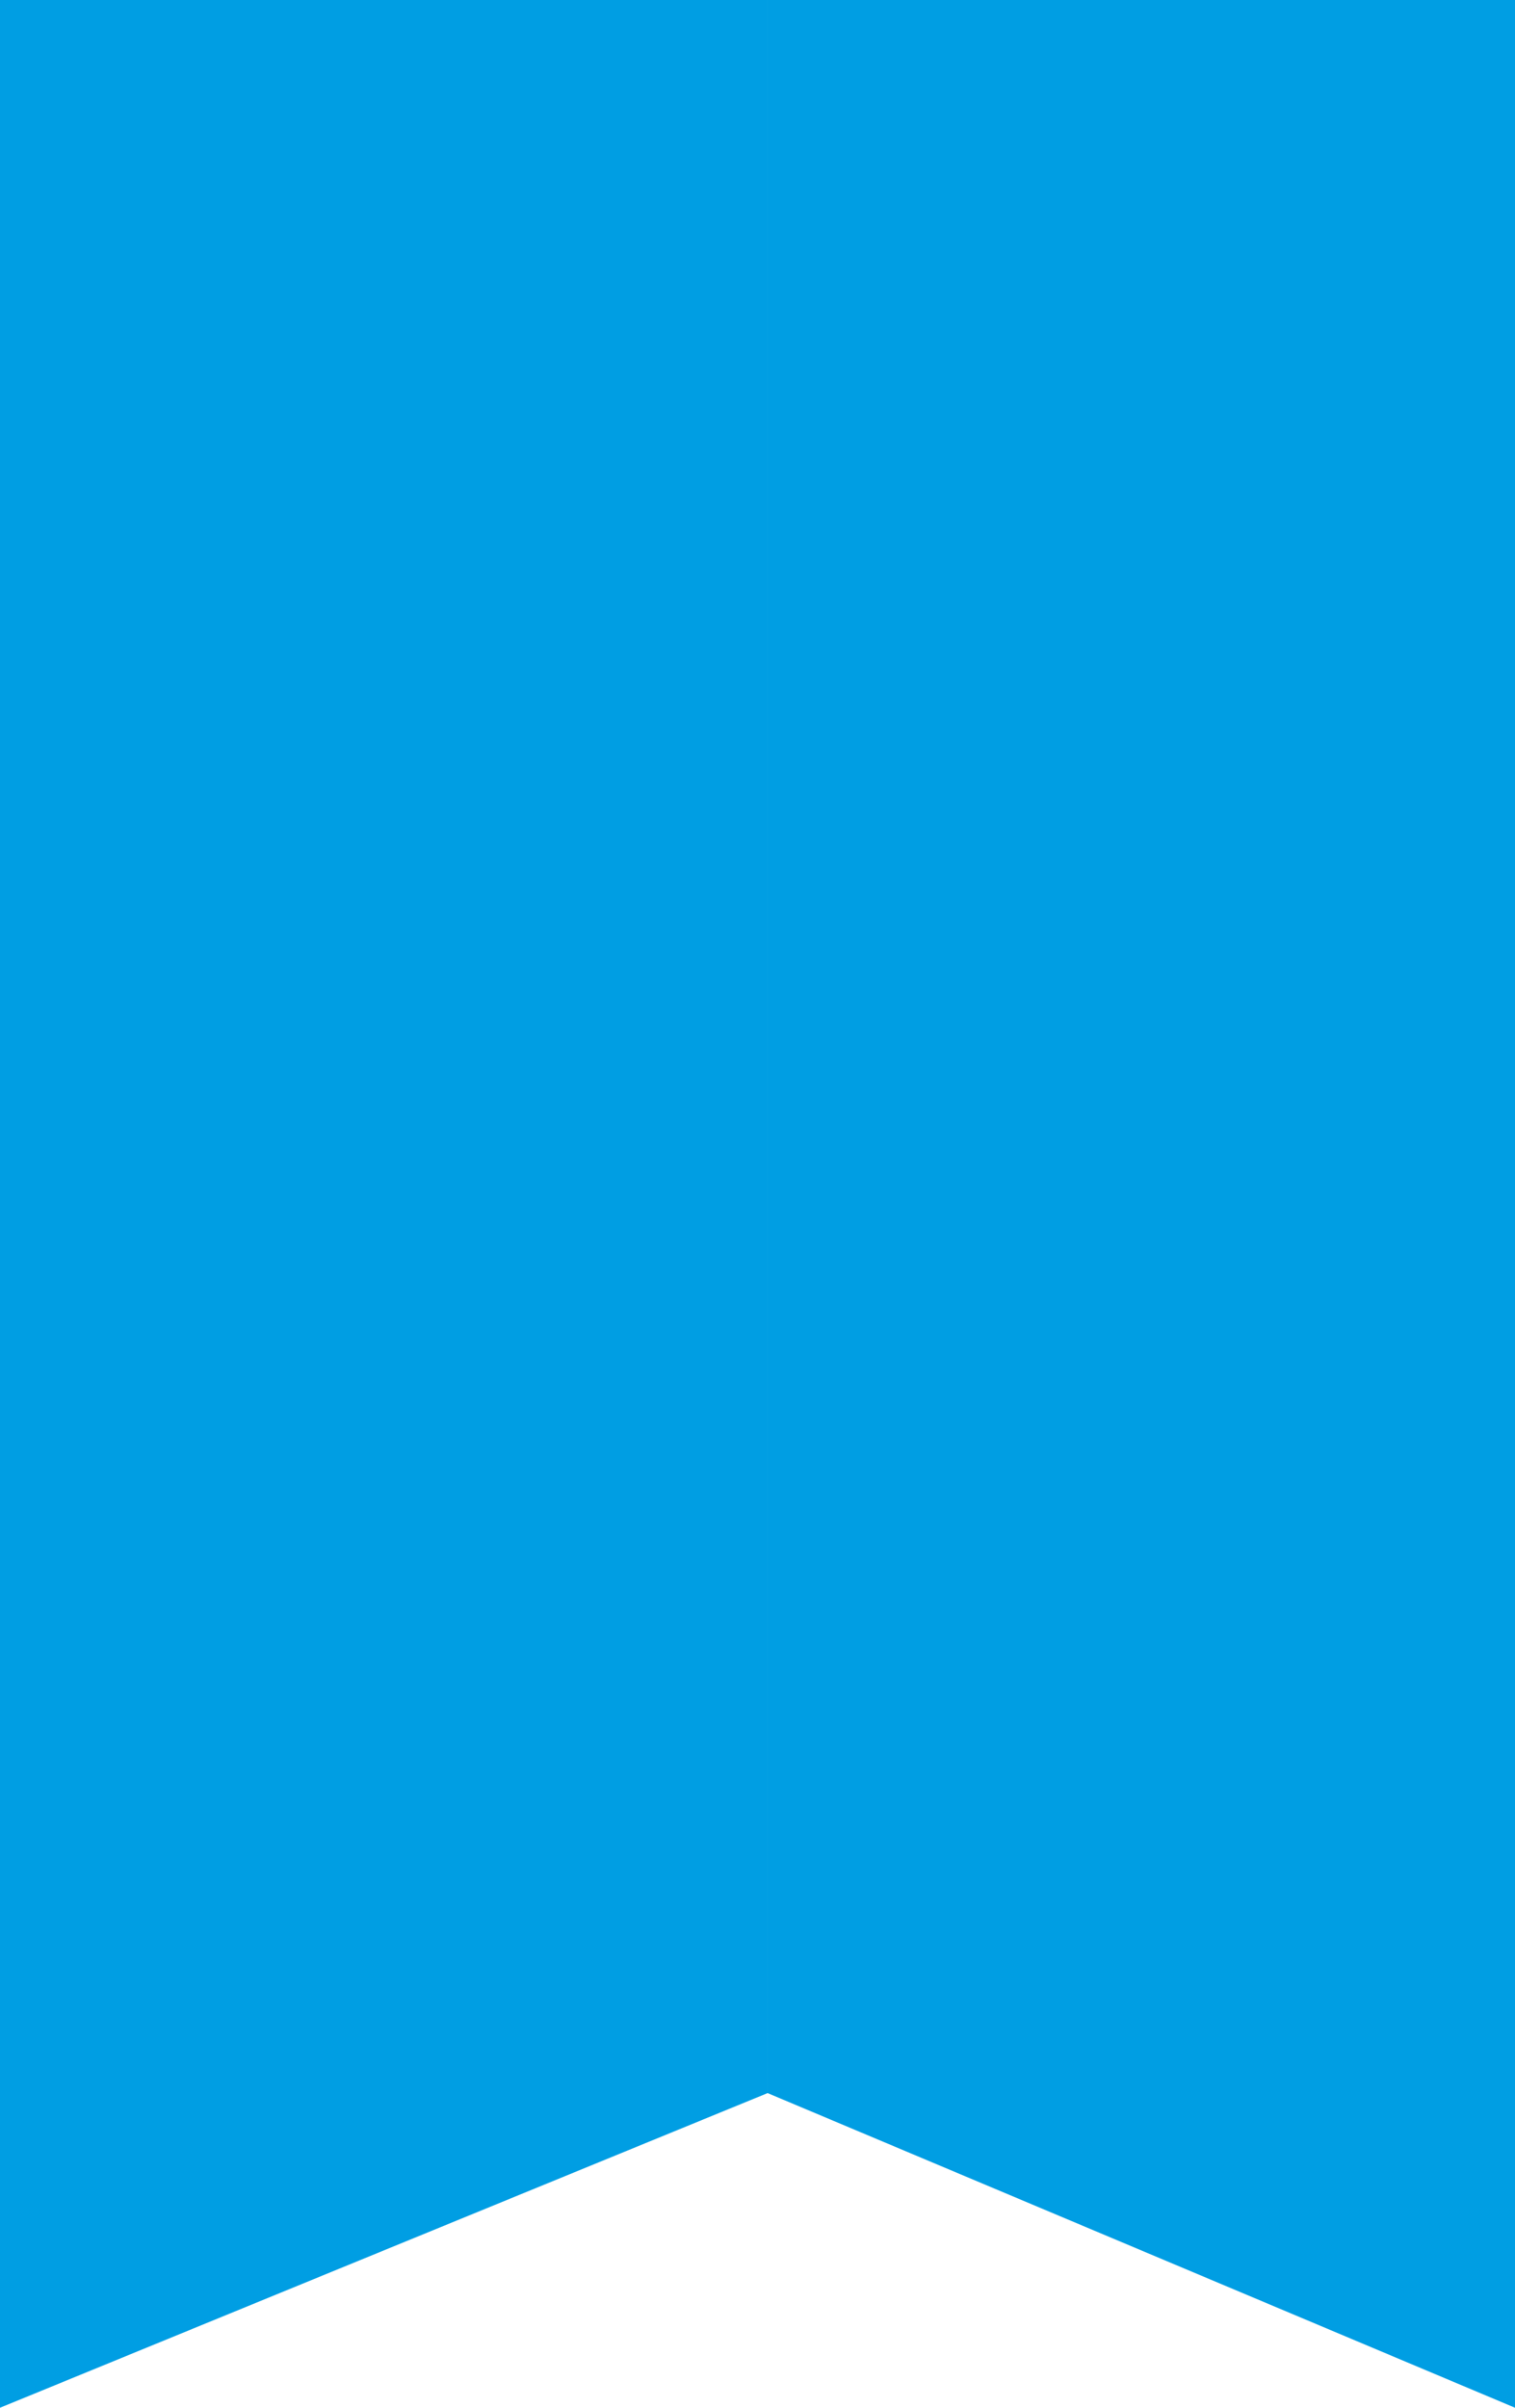
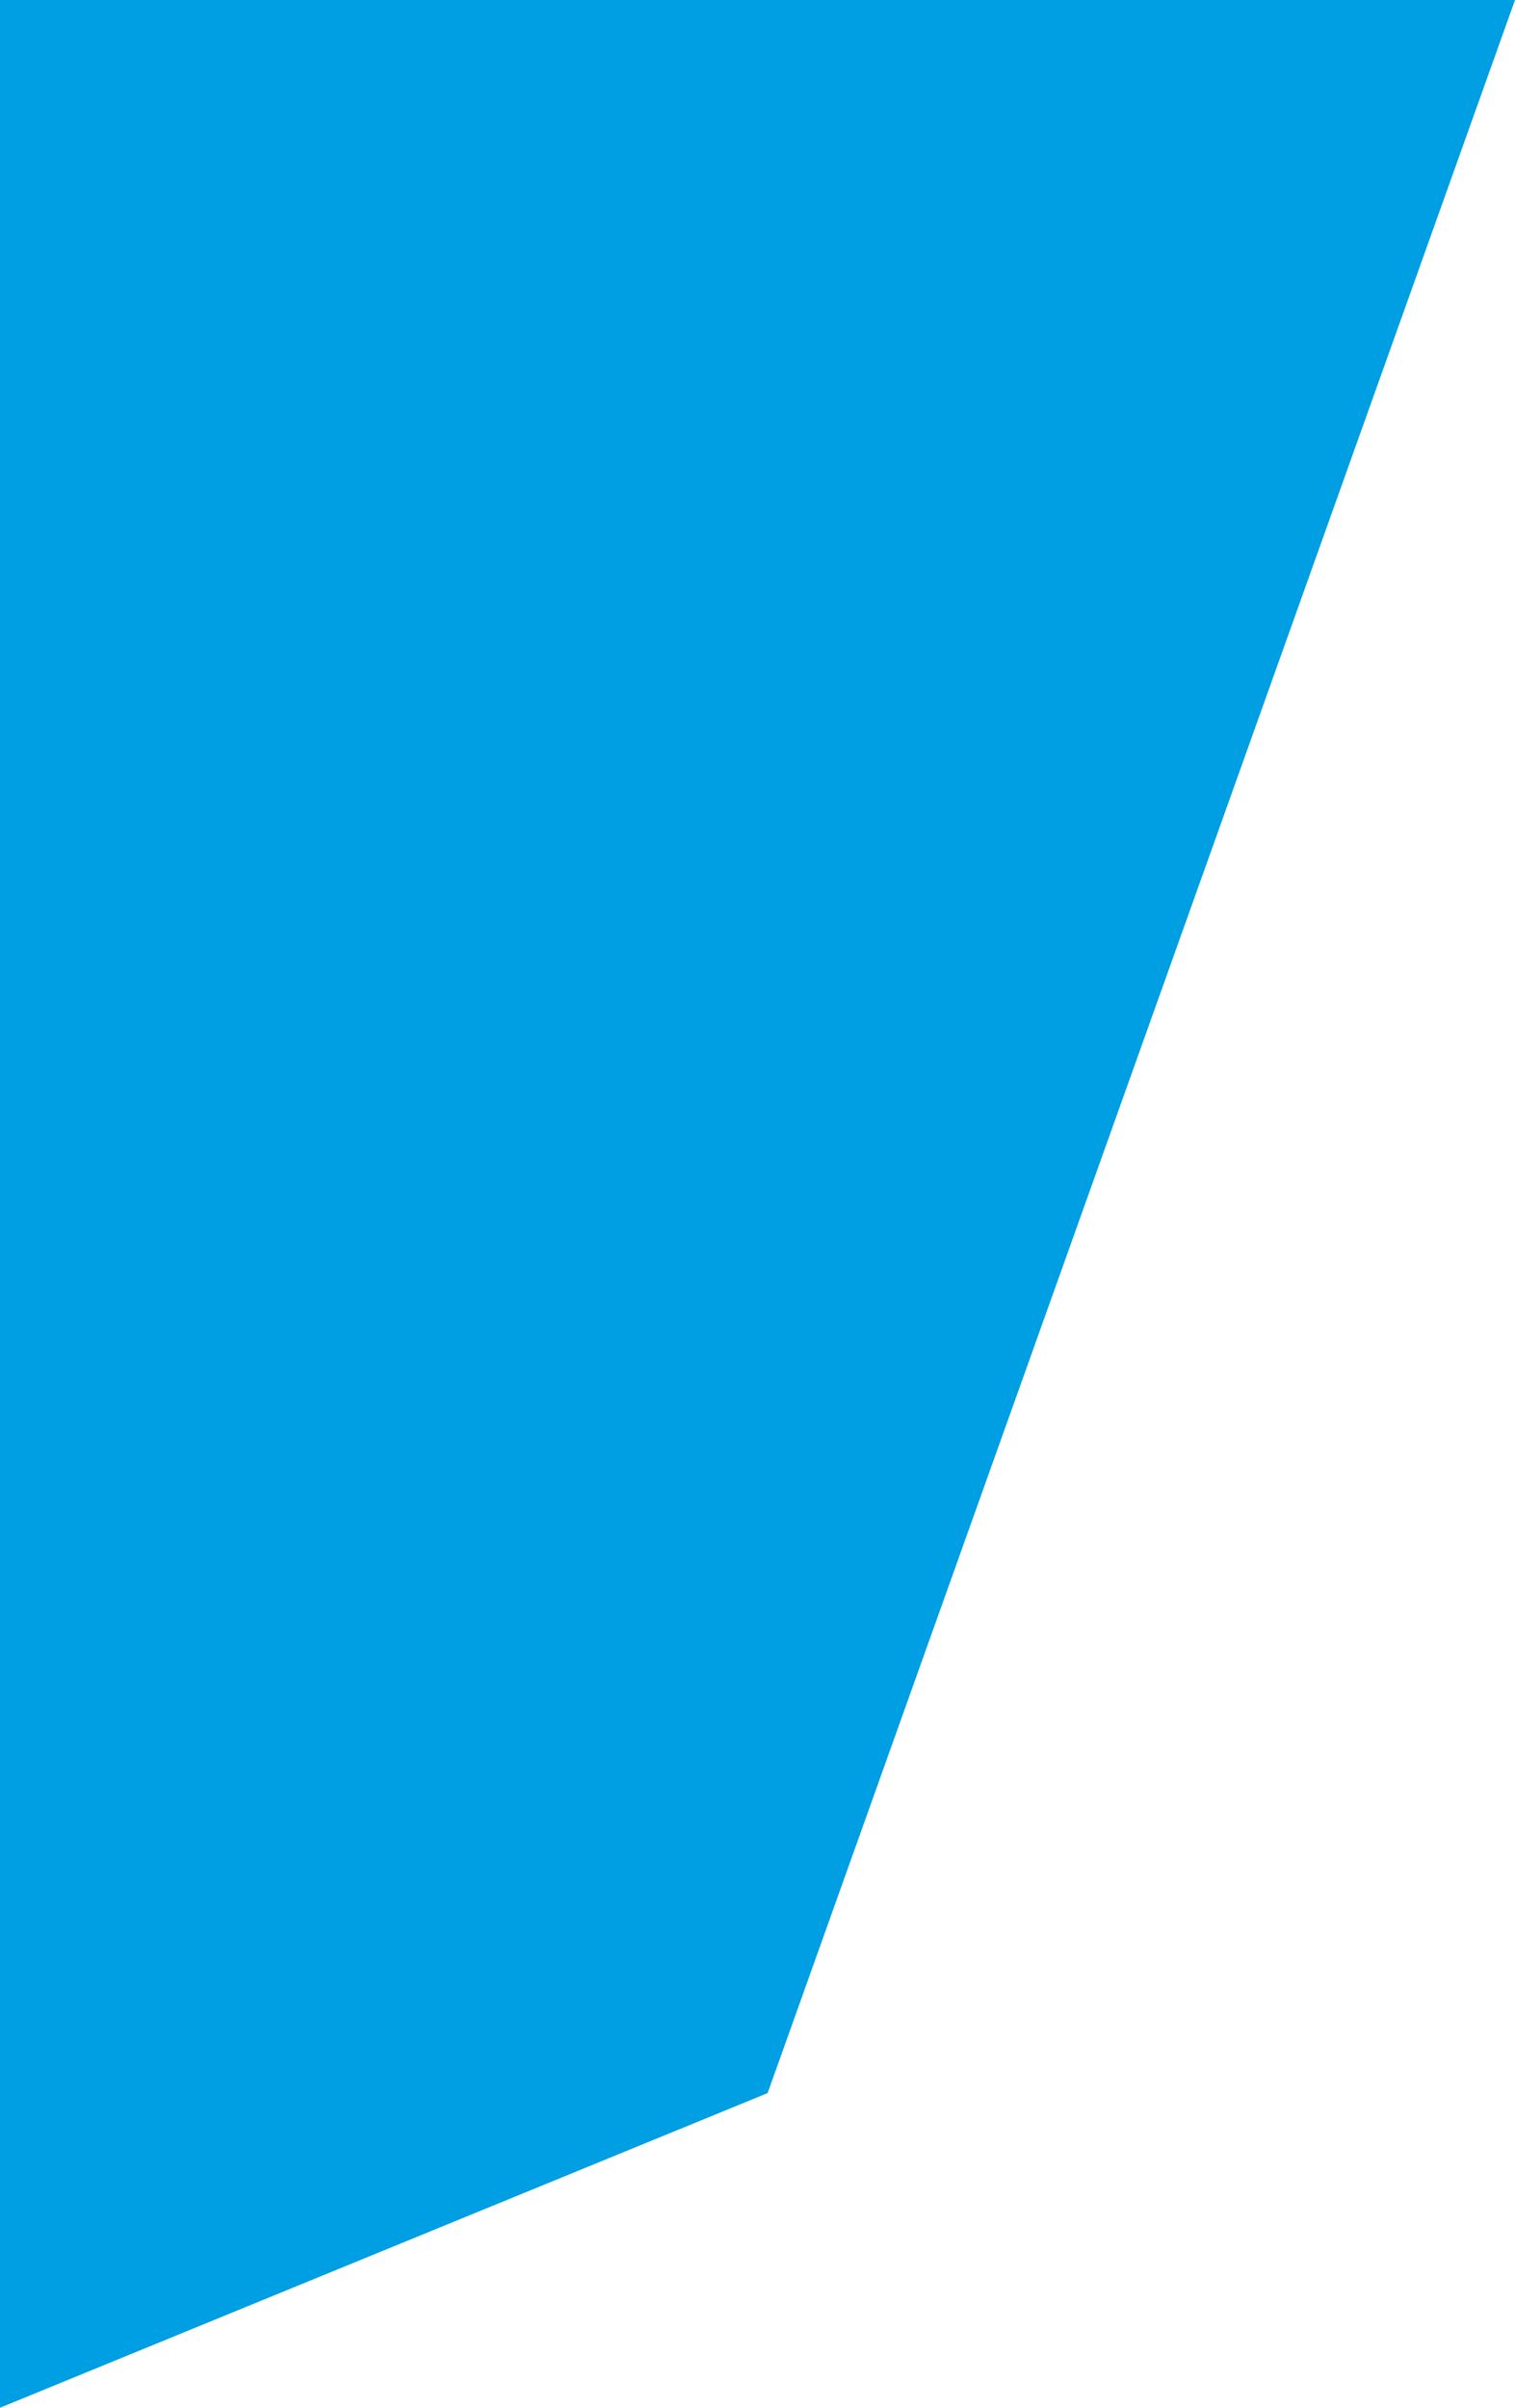
<svg xmlns="http://www.w3.org/2000/svg" width="272" height="432" viewBox="0 0 272 432" fill="none">
-   <path fill-rule="evenodd" clip-rule="evenodd" d="M137.813 0H0V432L137.813 375.545V0ZM137.815 0H272.001V432L137.815 375.545V0Z" fill="#009EE3" />
+   <path fill-rule="evenodd" clip-rule="evenodd" d="M137.813 0H0V432L137.813 375.545V0ZM137.815 0H272.001L137.815 375.545V0Z" fill="#009EE3" />
</svg>